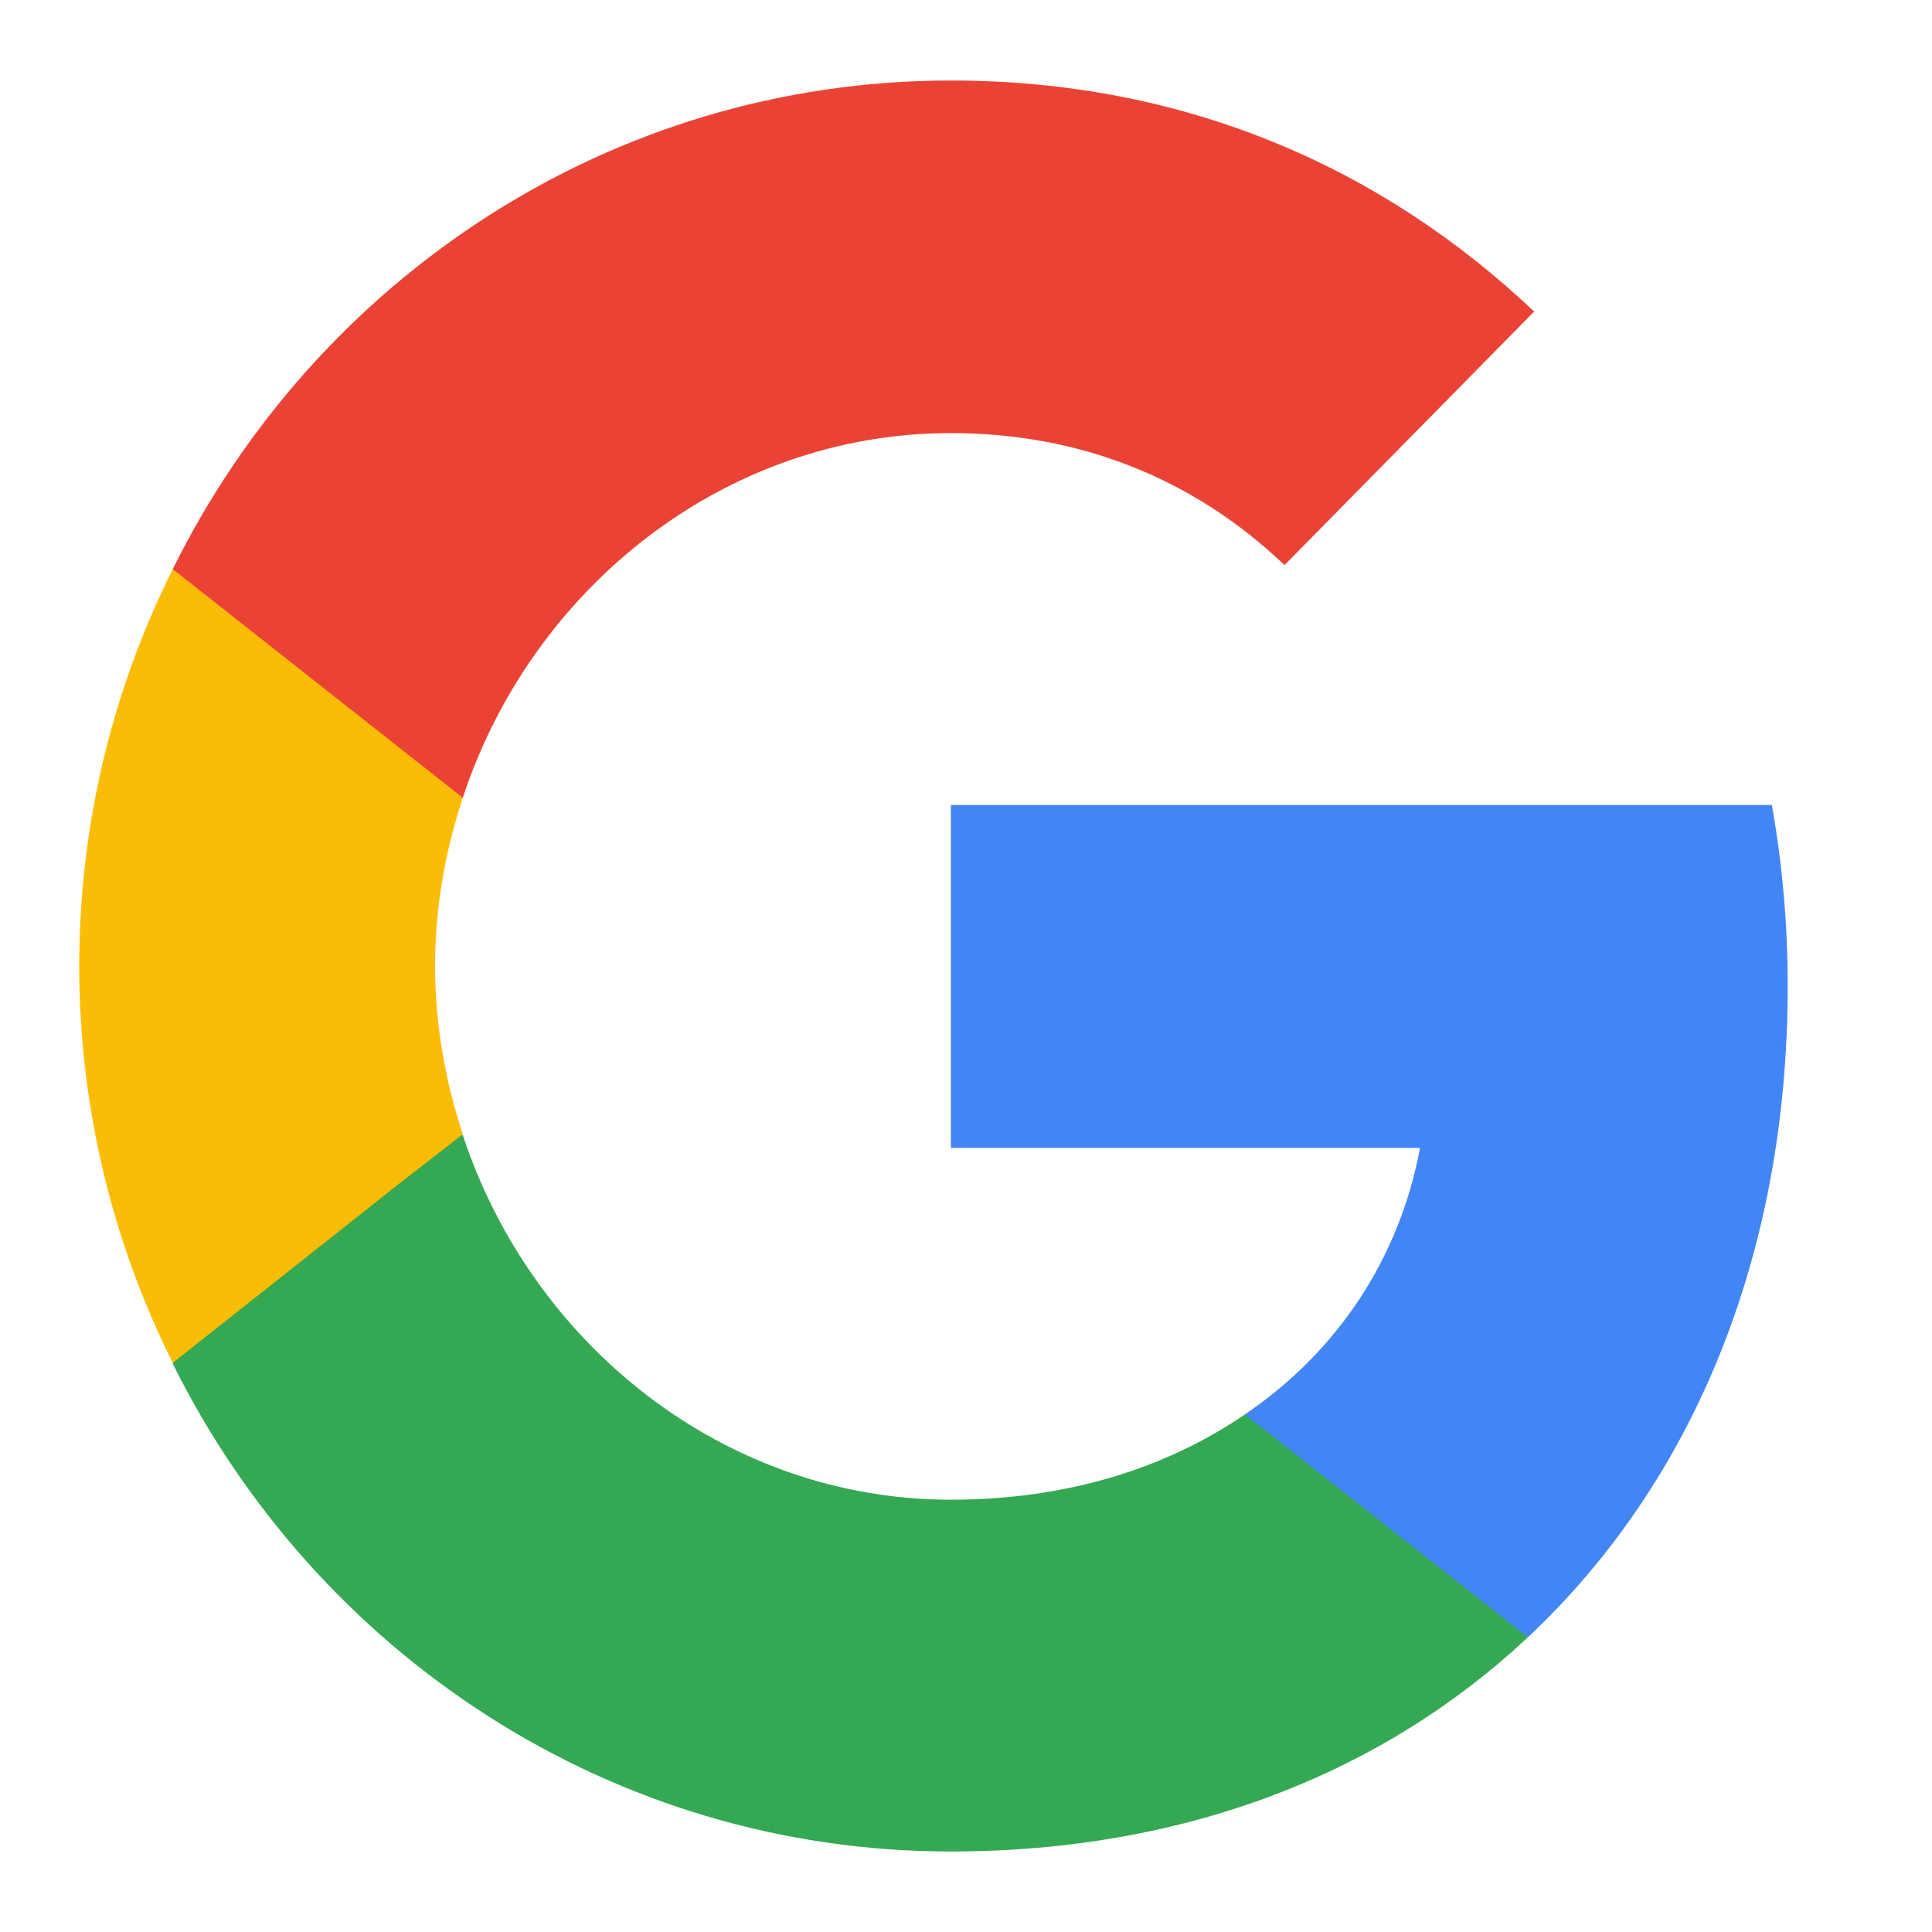
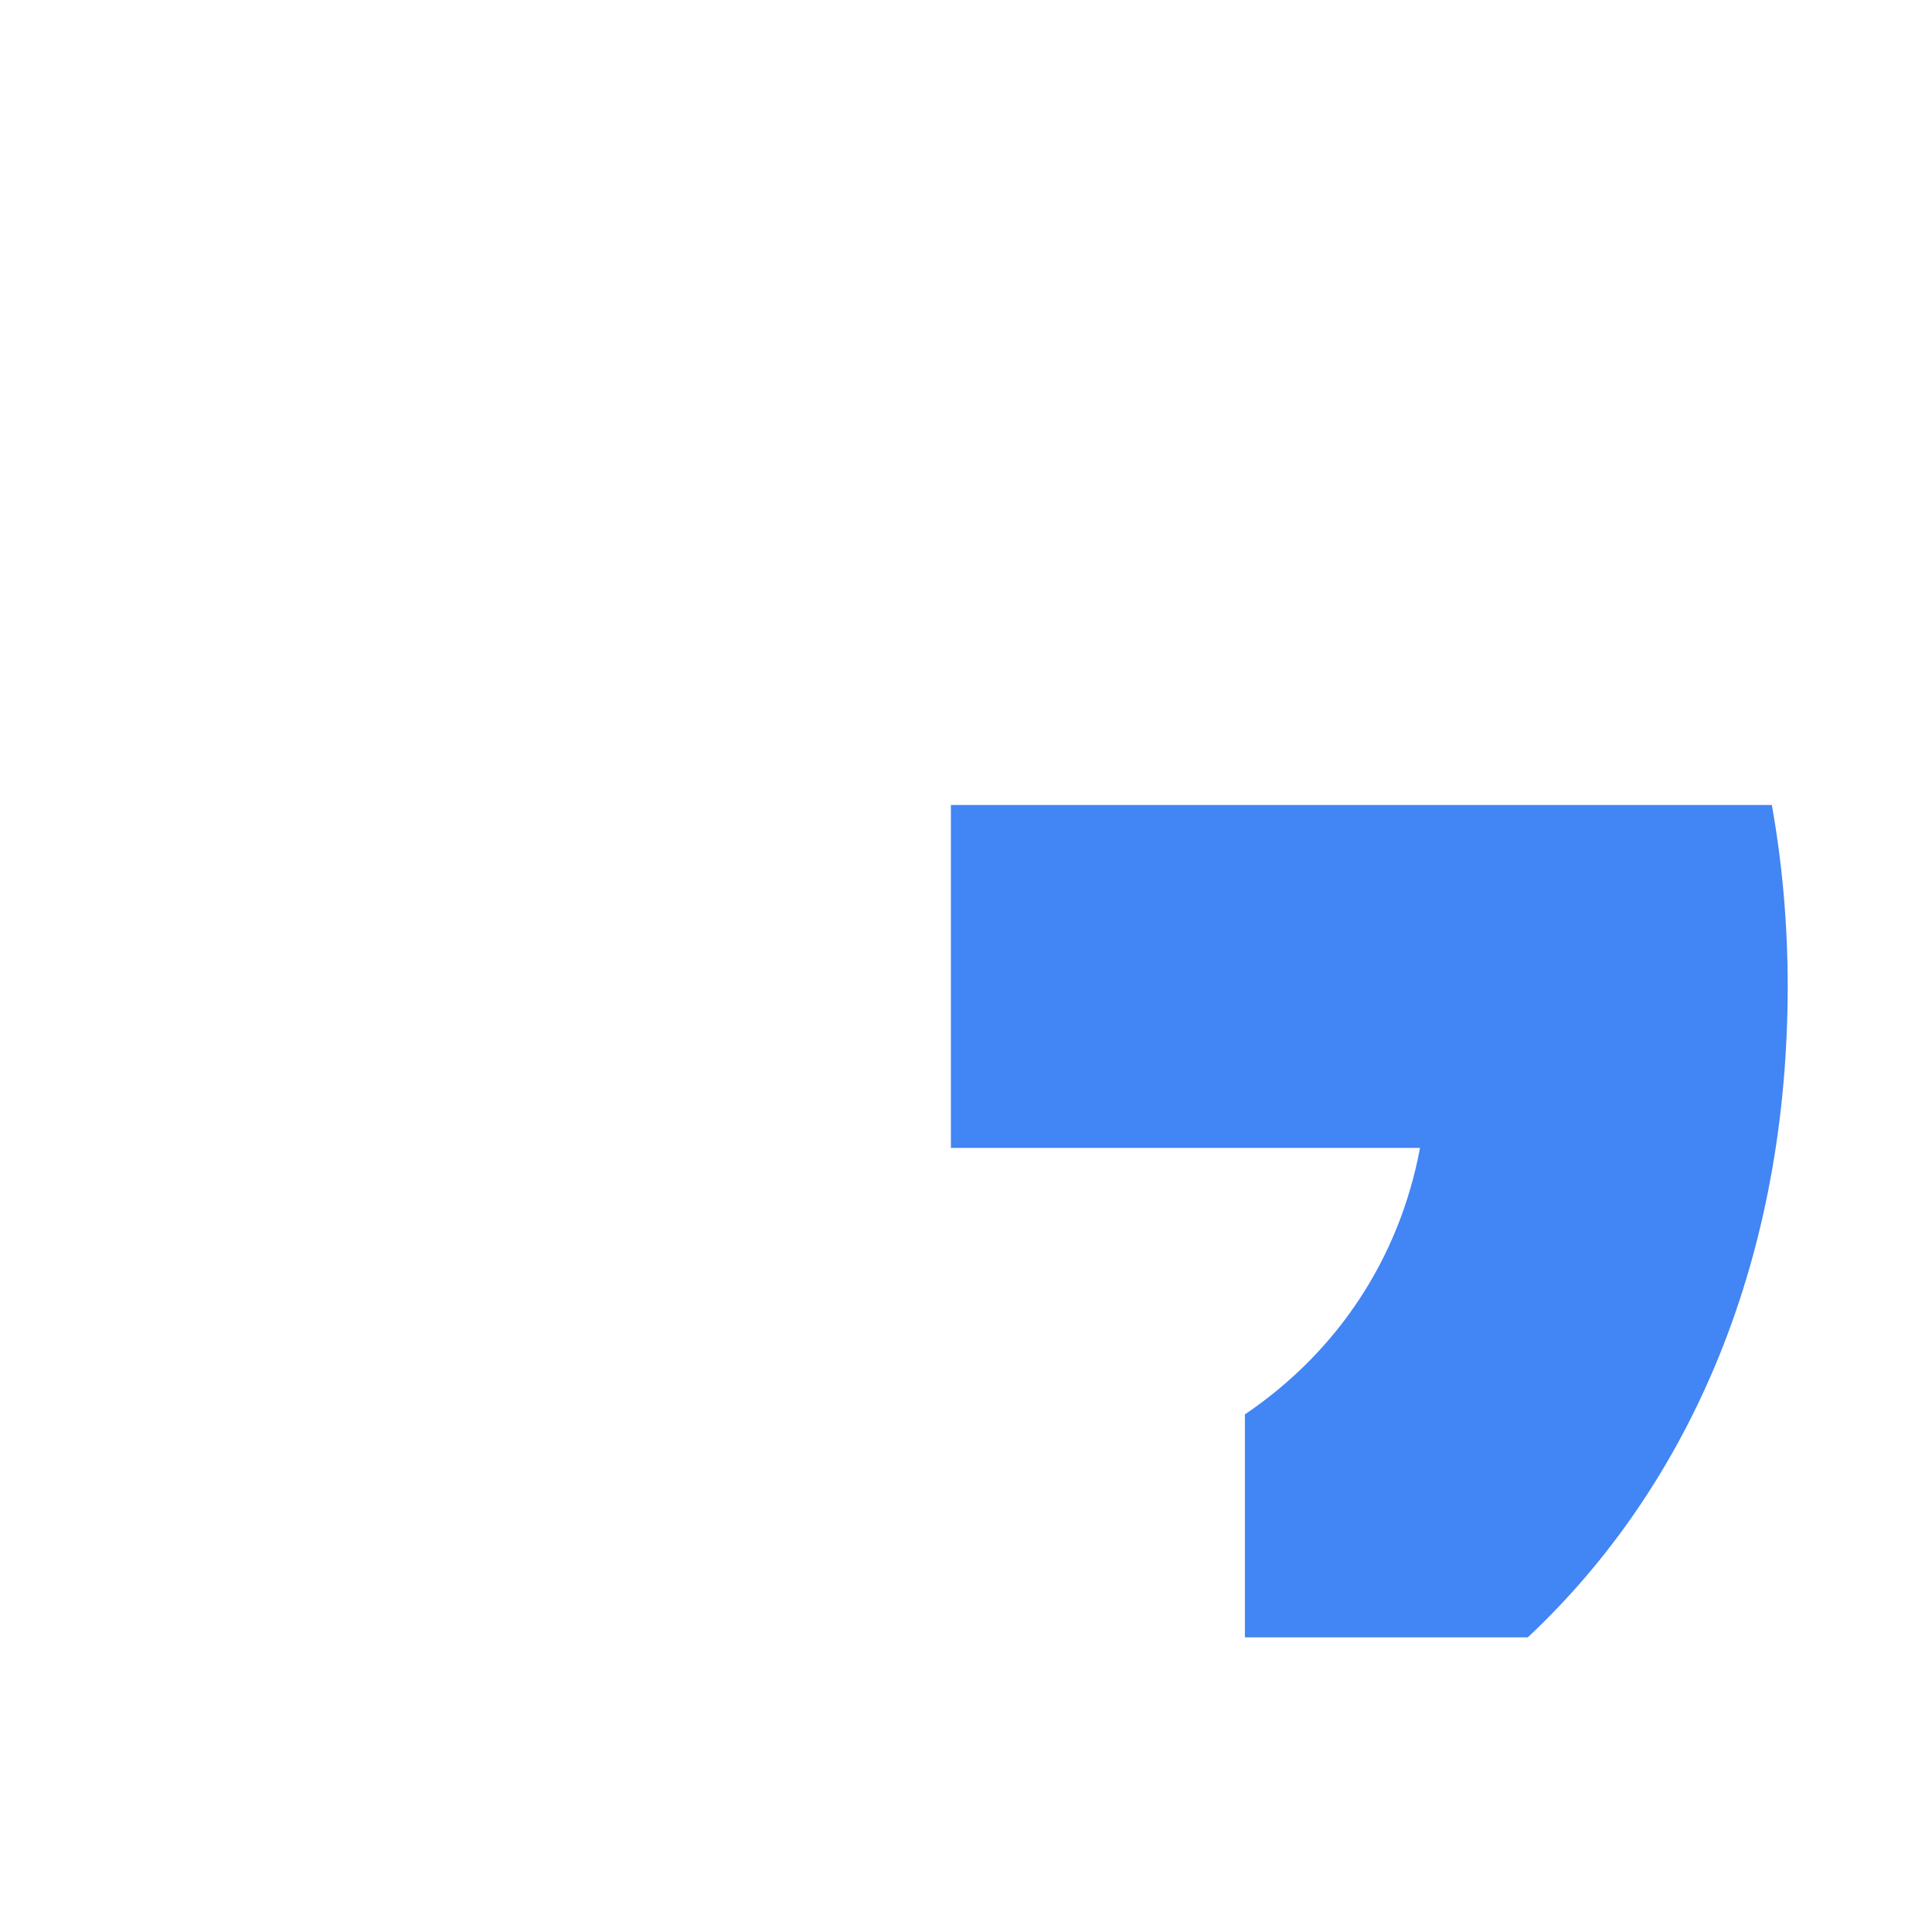
<svg xmlns="http://www.w3.org/2000/svg" width="55" height="55" viewBox="0 0 55 55" fill="none">
  <path d="M50.892 28.073C50.892 26.285 50.734 24.567 50.441 22.917H27.07V32.679H40.425C39.839 35.819 38.079 38.477 35.44 40.265V46.612H43.493C48.185 42.212 50.892 35.75 50.892 28.073Z" fill="#4285F4" />
-   <path d="M27.07 52.708C33.77 52.708 39.388 50.462 43.493 46.612L35.44 40.265C33.229 41.777 30.409 42.694 27.07 42.694C20.619 42.694 15.137 38.271 13.174 32.312H4.918V38.821C9.001 47.048 17.37 52.708 27.07 52.708Z" fill="#34A853" />
-   <path d="M13.174 32.29C12.678 30.777 12.385 29.173 12.385 27.5C12.385 25.827 12.678 24.223 13.174 22.71V16.202H4.918C3.226 19.594 2.256 23.421 2.256 27.5C2.256 31.579 3.226 35.406 4.918 38.798L11.347 33.71L13.174 32.29Z" fill="#FBBC05" />
-   <path d="M27.07 12.329C30.725 12.329 33.973 13.613 36.568 16.087L43.674 8.869C39.365 4.79 33.77 2.292 27.07 2.292C17.37 2.292 9.001 7.952 4.918 16.202L13.174 22.71C15.137 16.752 20.619 12.329 27.07 12.329Z" fill="#EA4335" />
</svg>